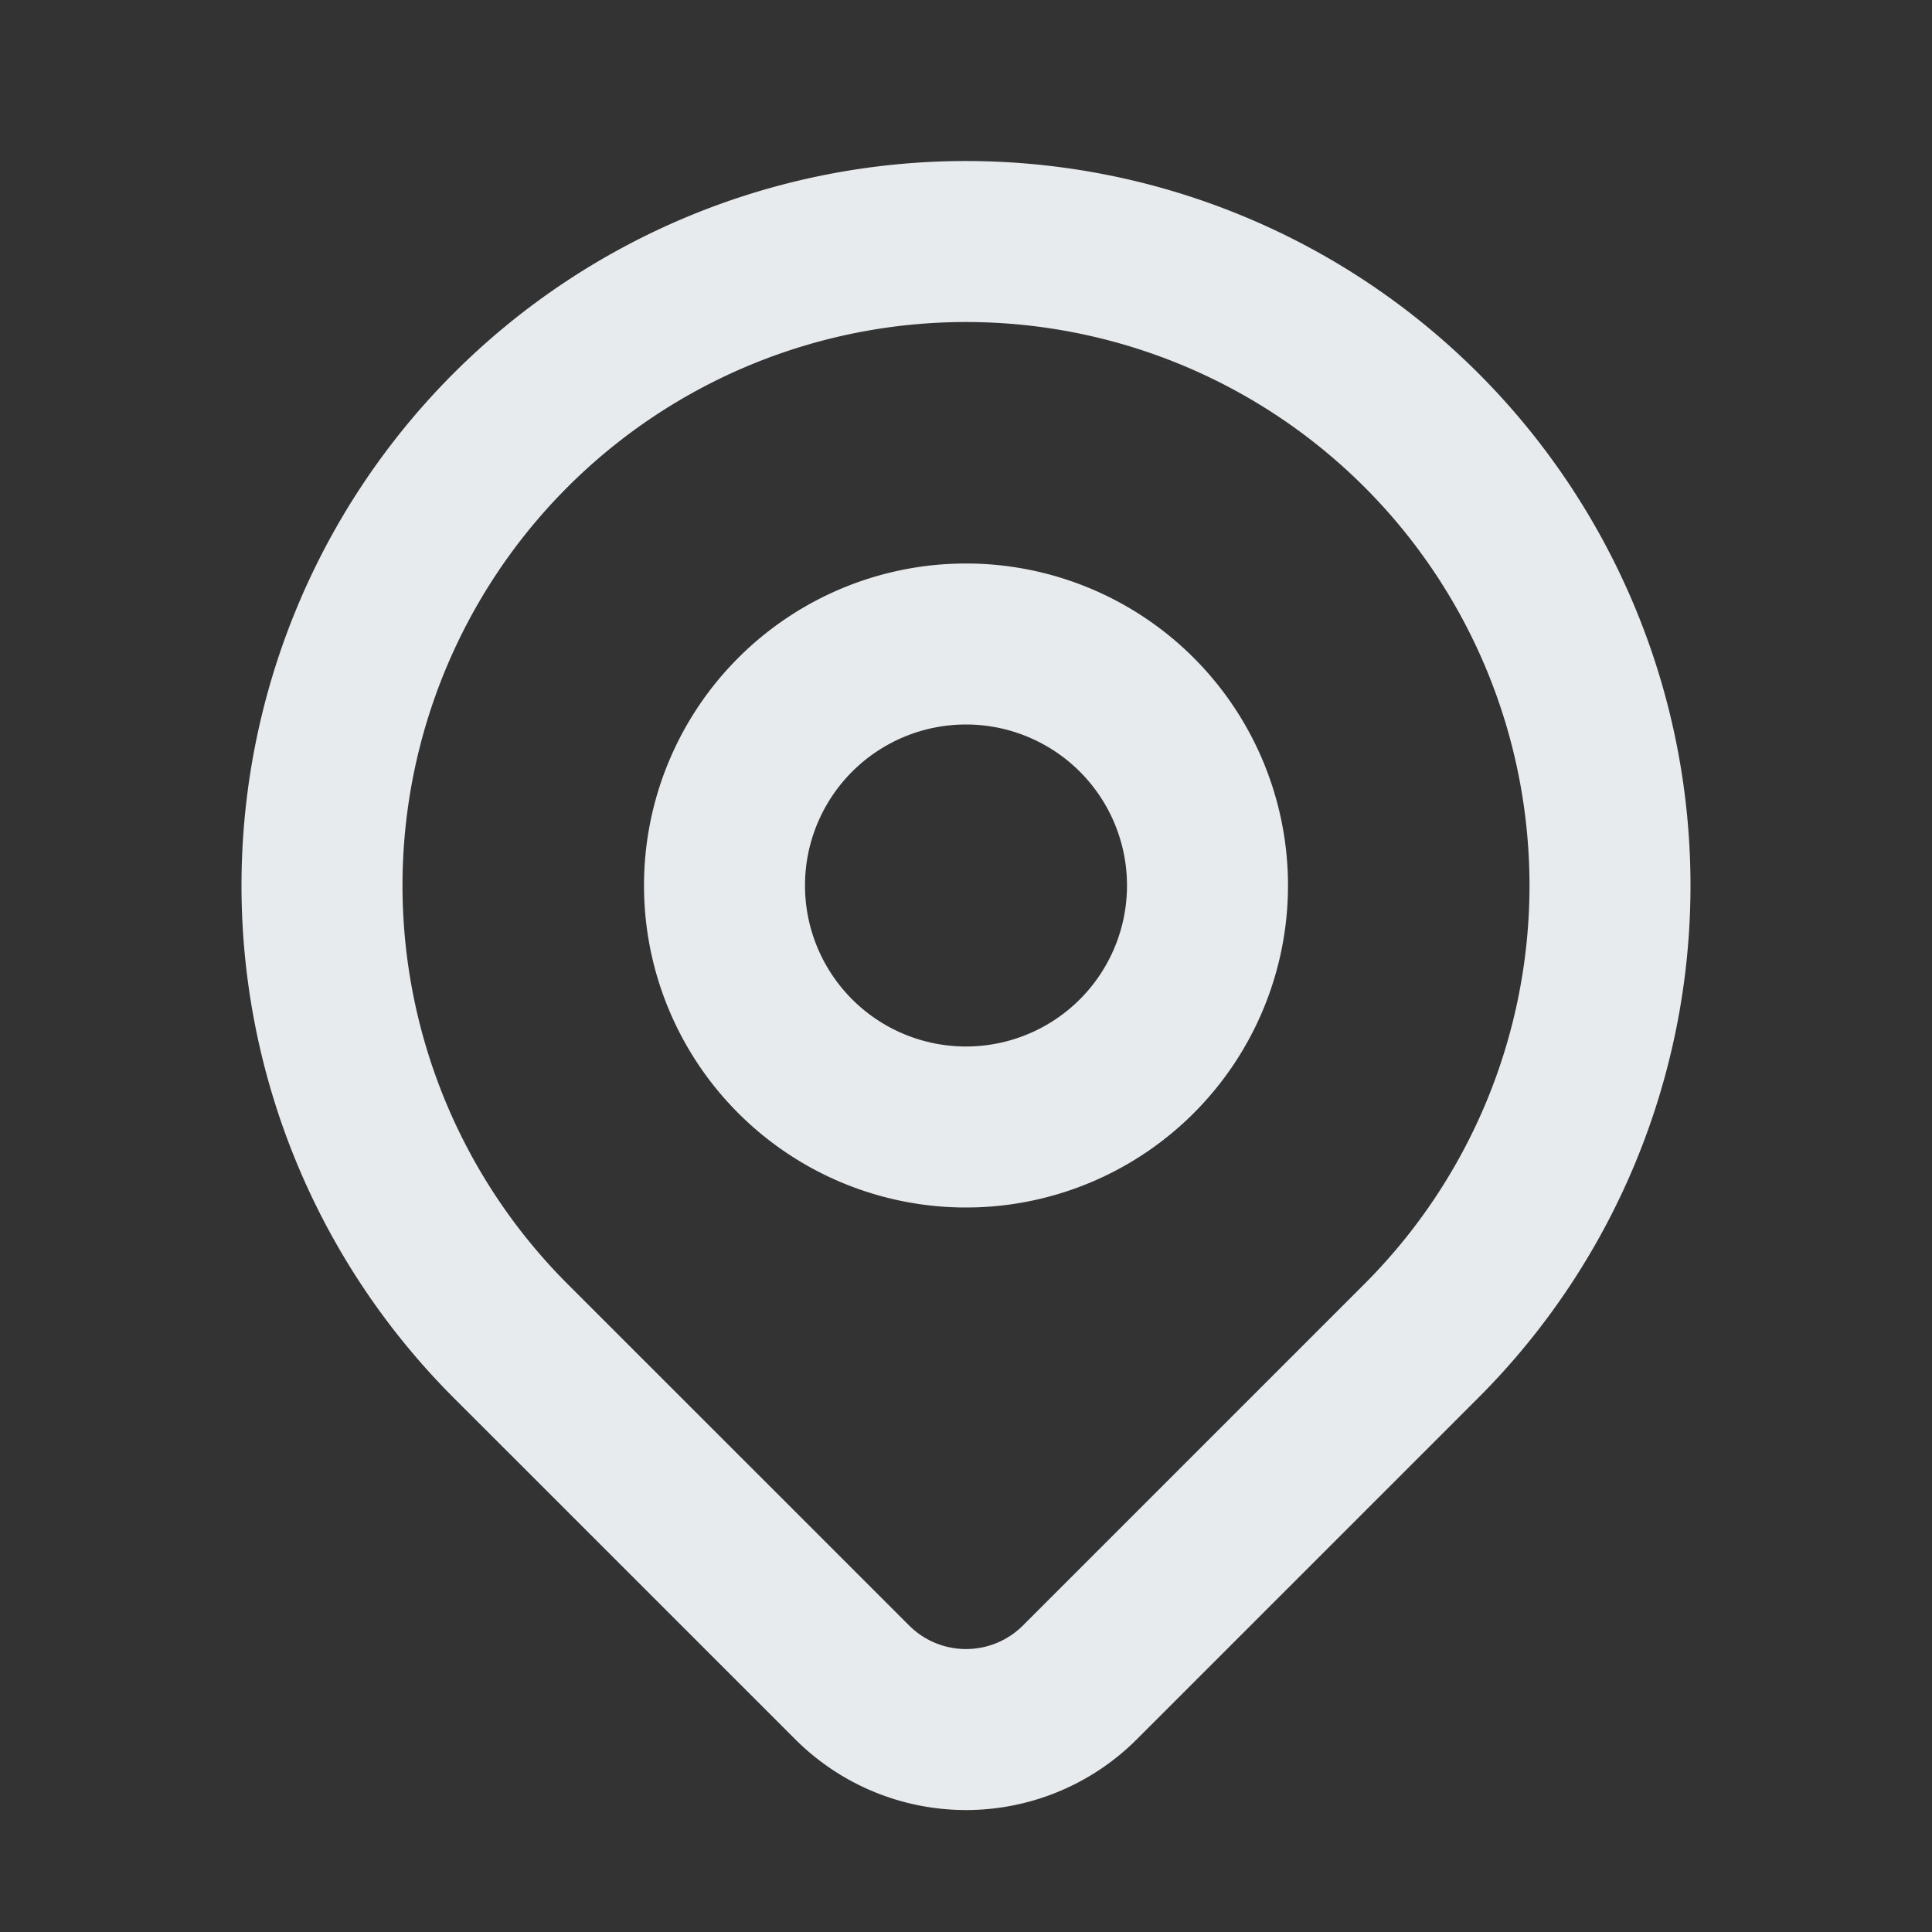
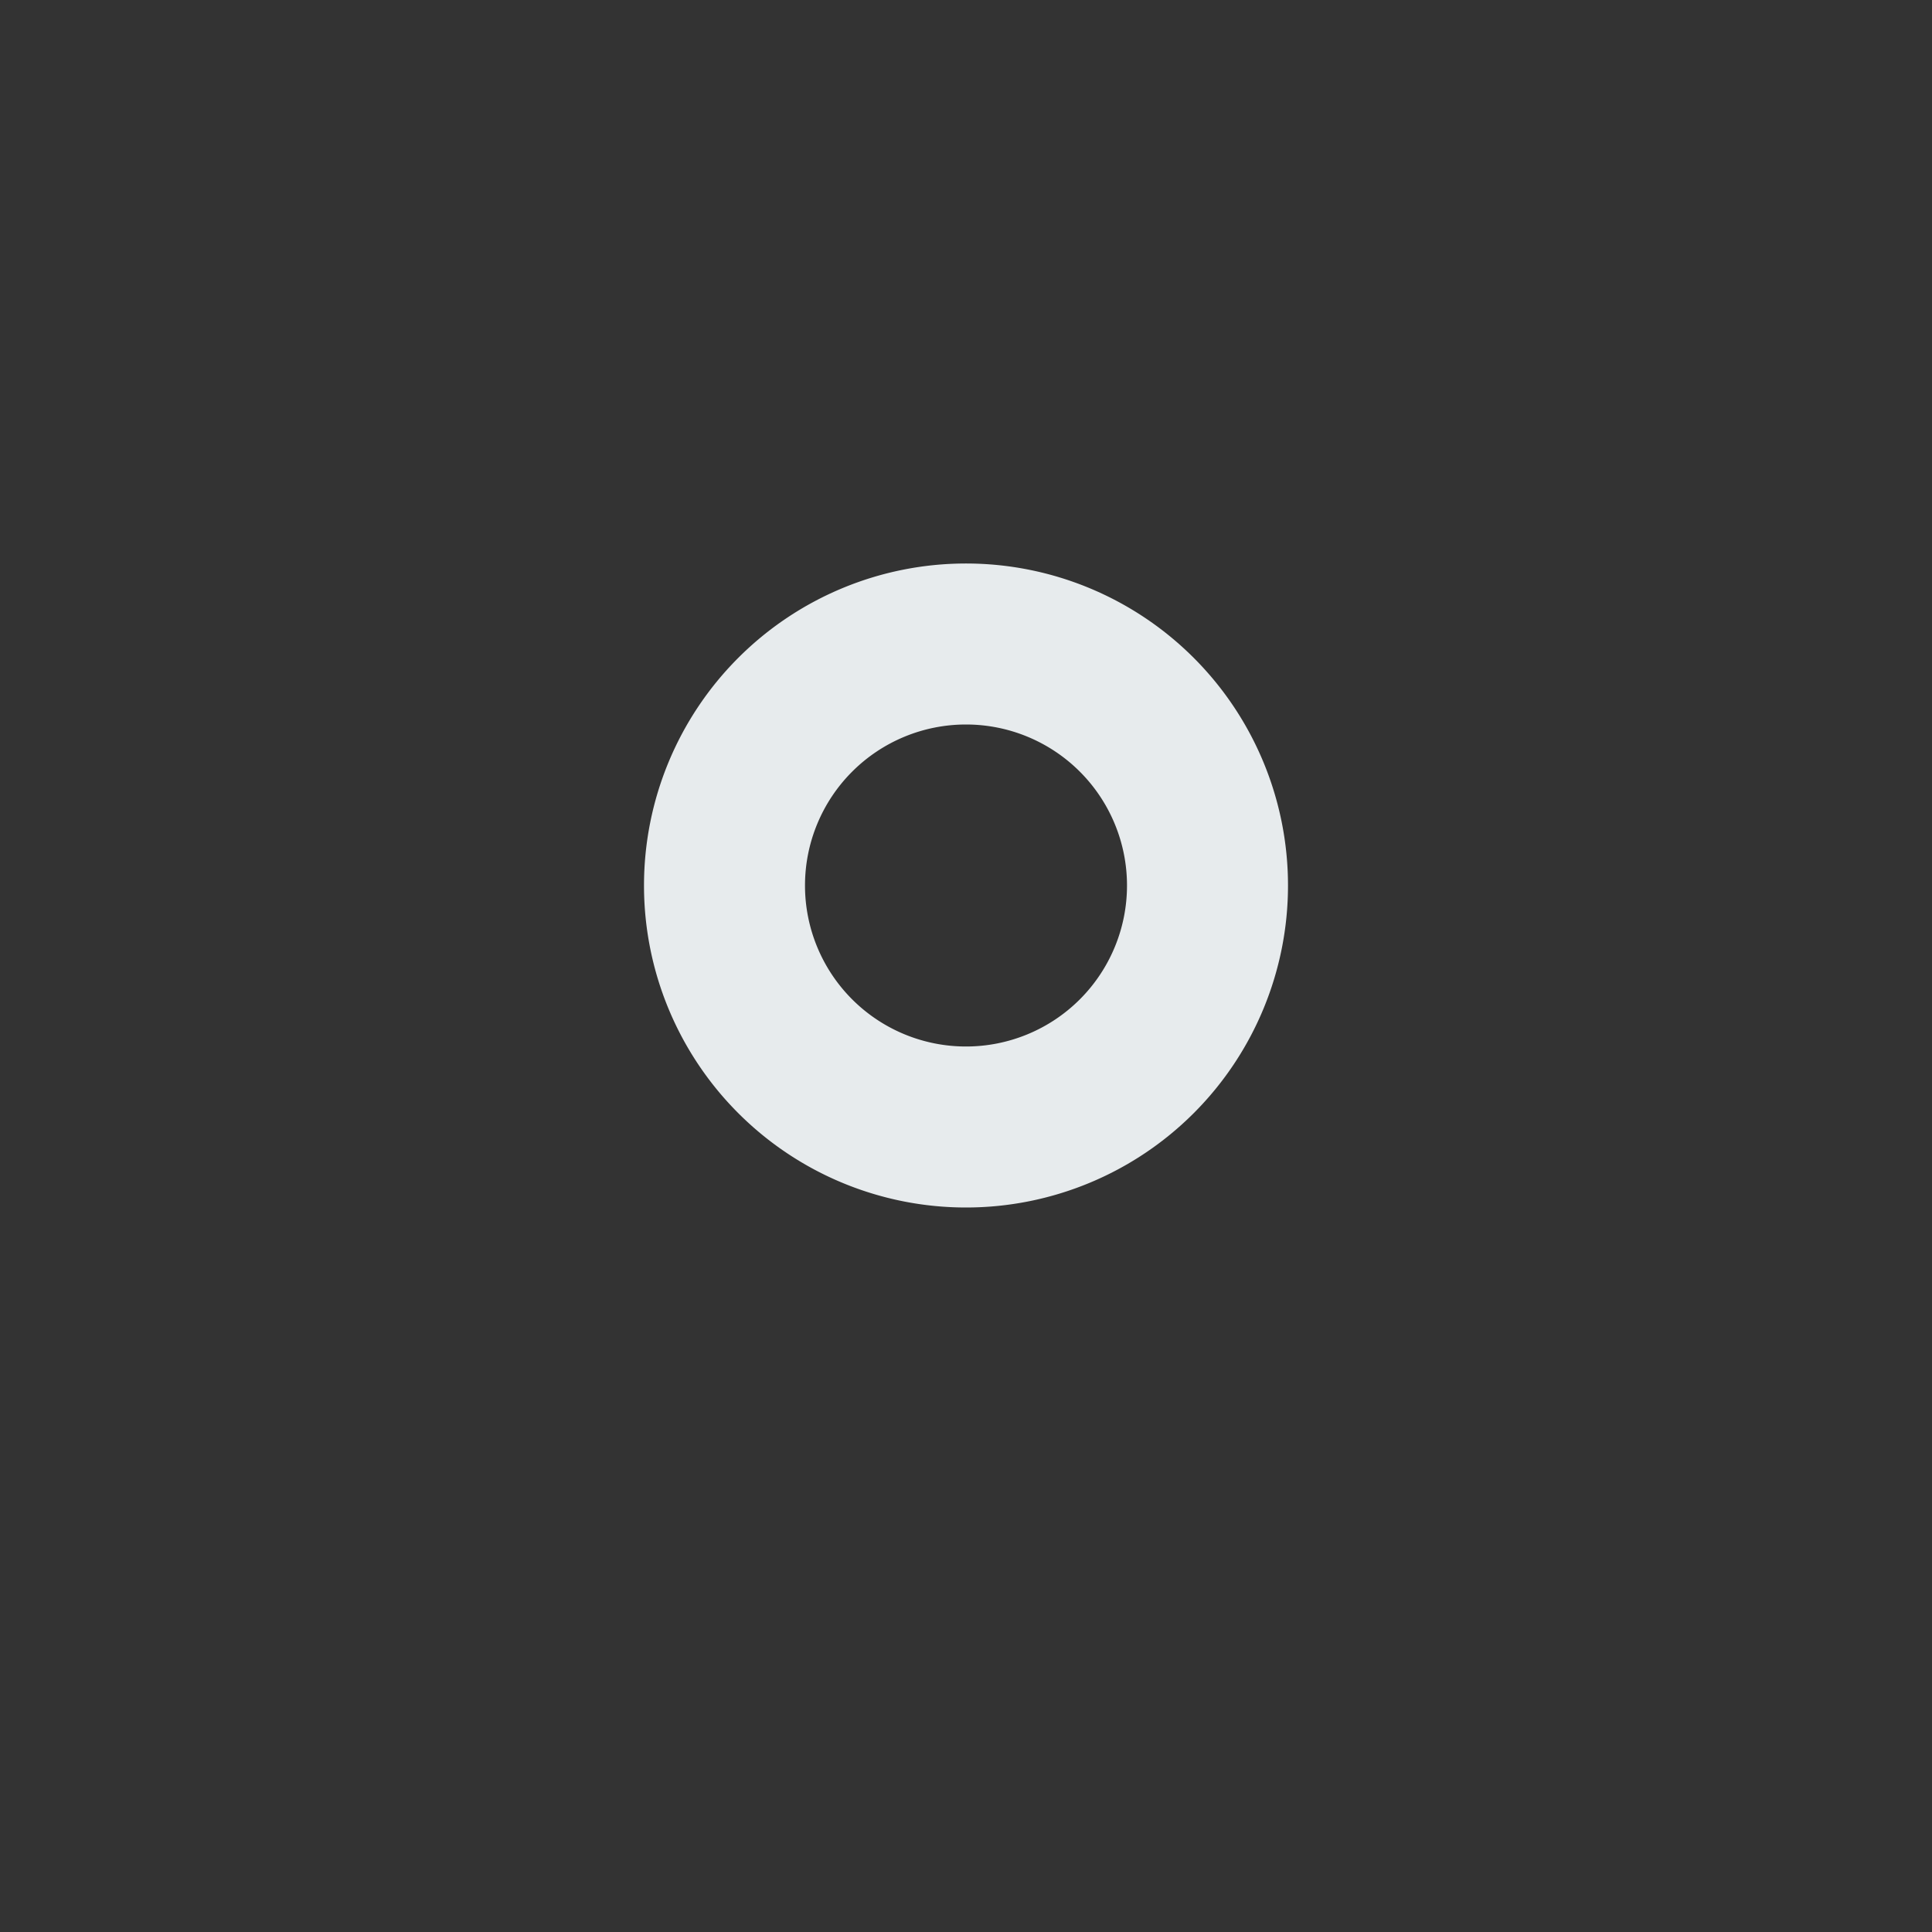
<svg xmlns="http://www.w3.org/2000/svg" viewBox="0 0 24 24" fill="none" stroke="#E7EBED" stroke-linecap="round" stroke-linejoin="round" width="24" height="24" stroke-width="2">
  <rect x="0" y="0" width="24" height="24" fill="#333333" stroke="none" />
  <path d="M9 11a3 3 0 1 0 6 0a3 3 0 0 0 -6 0" />
-   <path d="M17.657 16.657l-4.243 4.243a2 2 0 0 1 -2.827 0l-4.244 -4.243a8 8 0 1 1 11.314 0z" />
</svg>